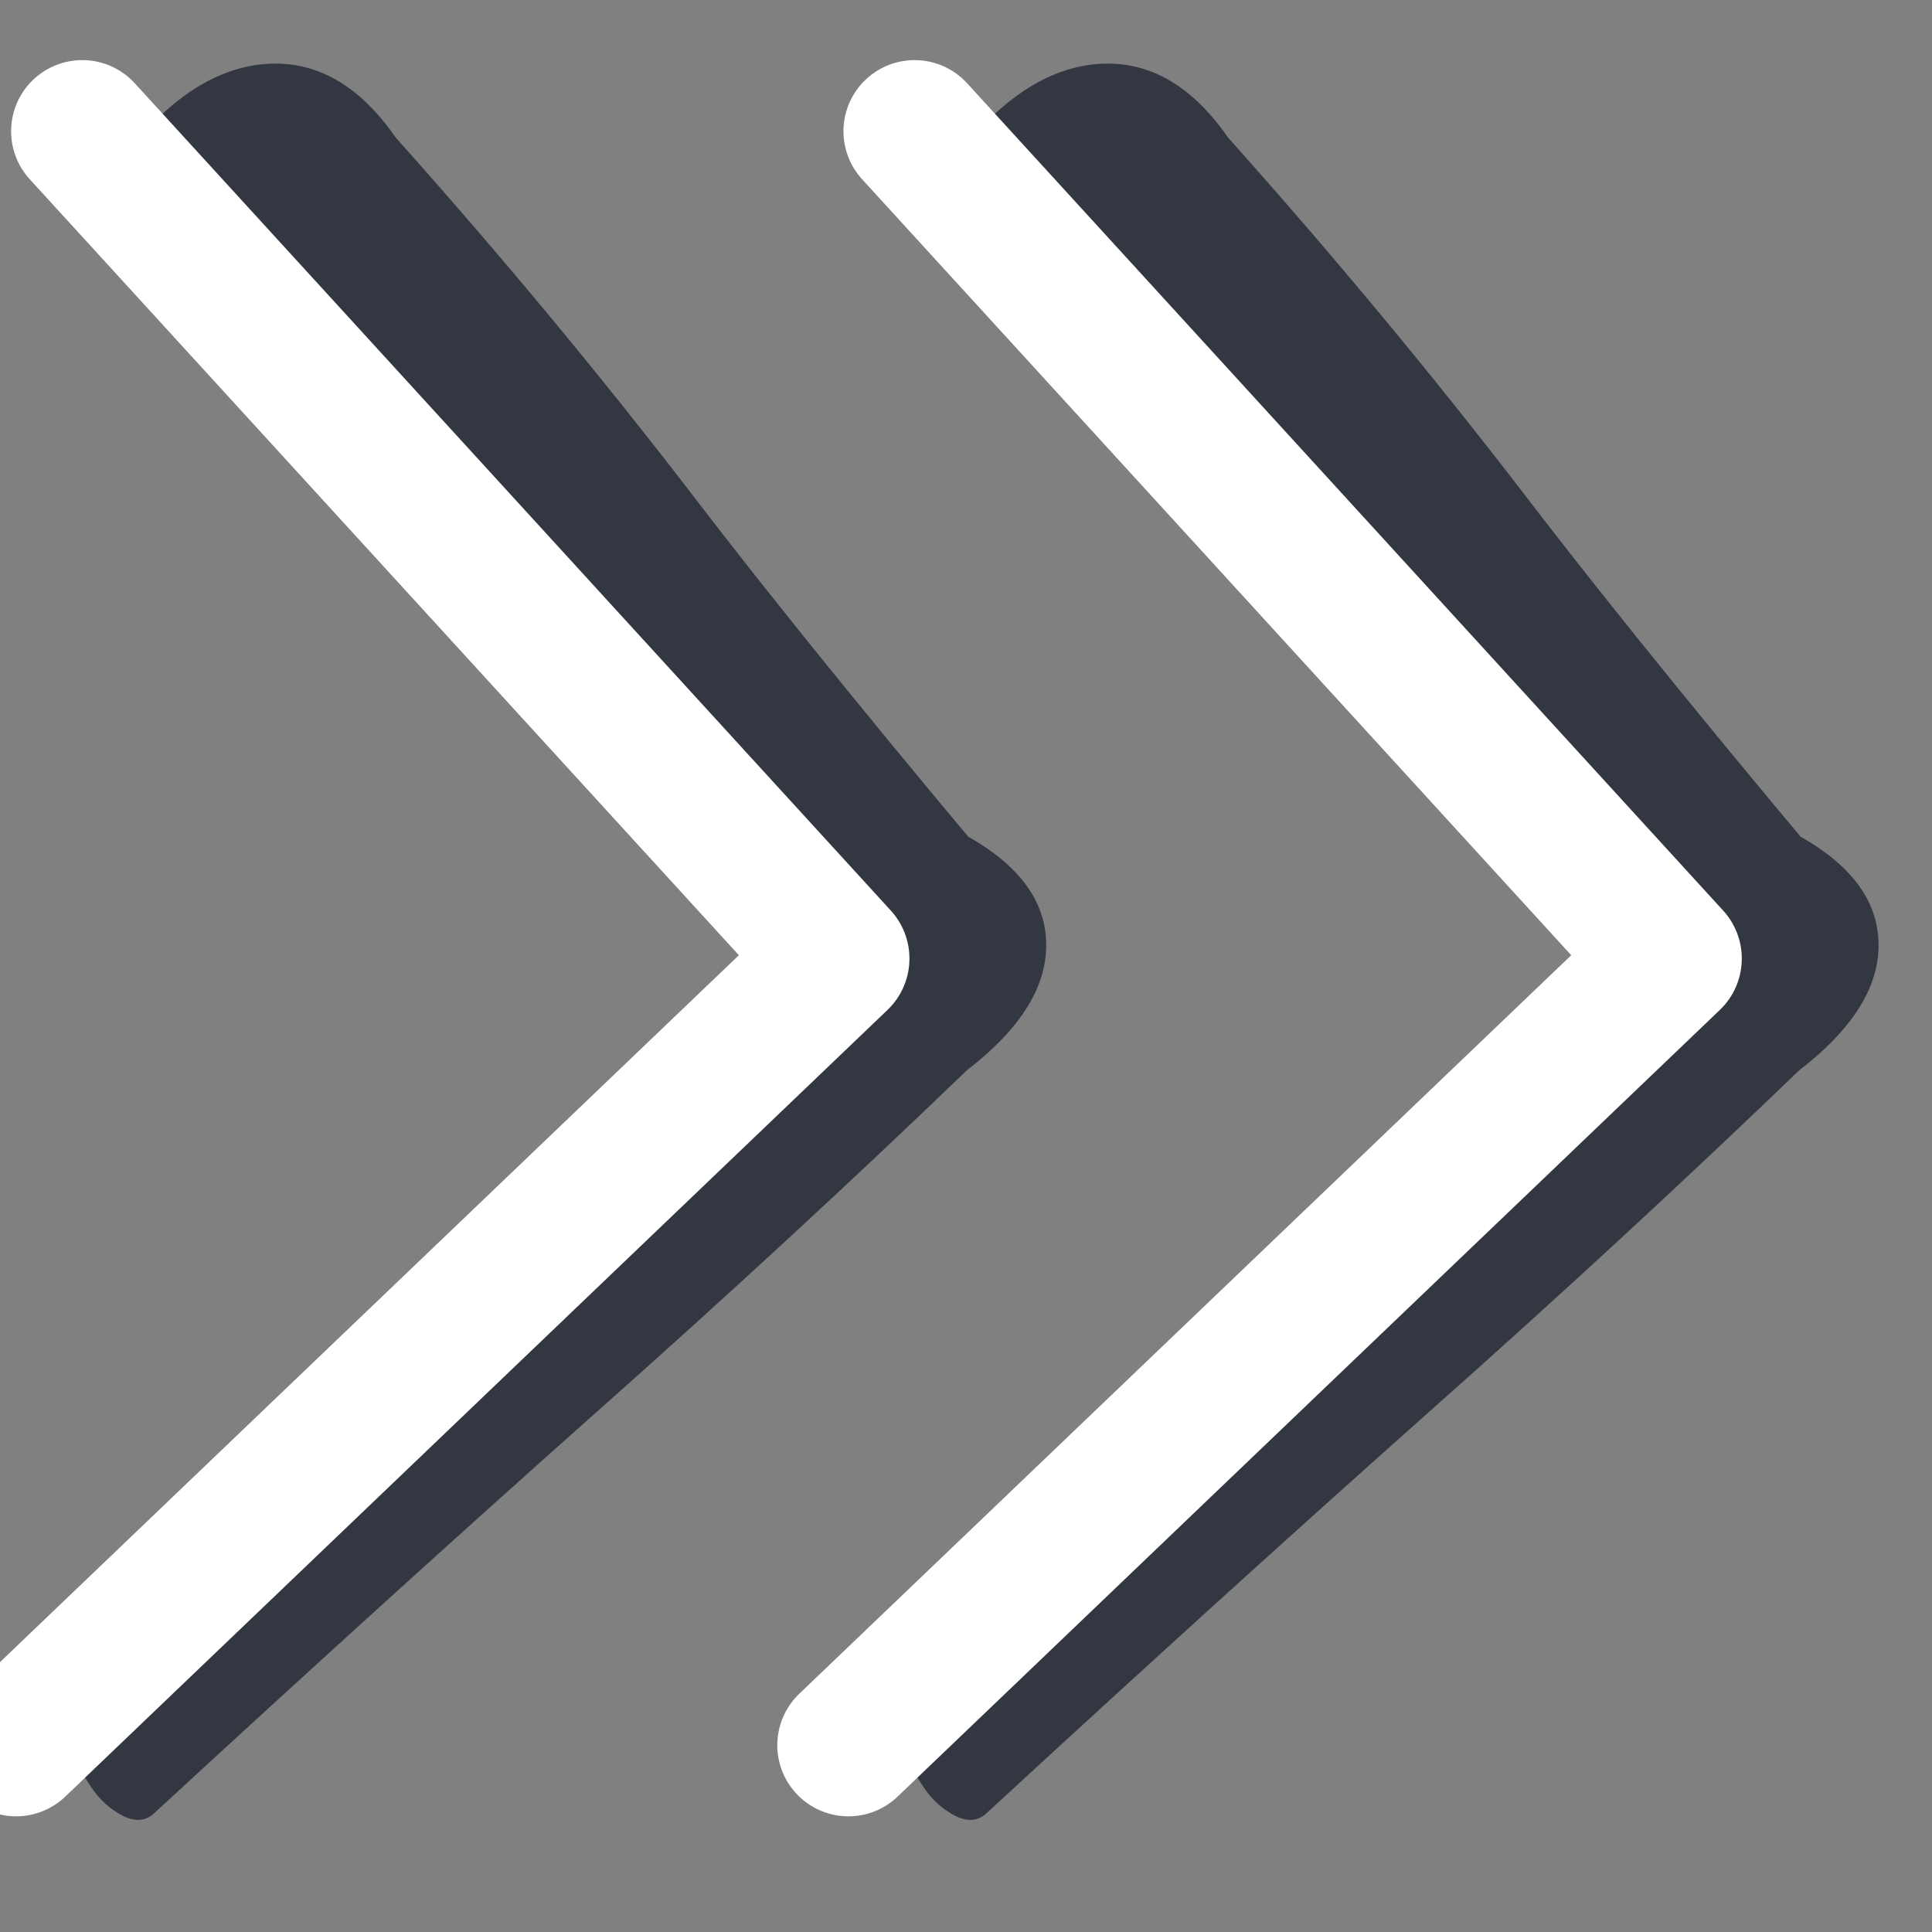
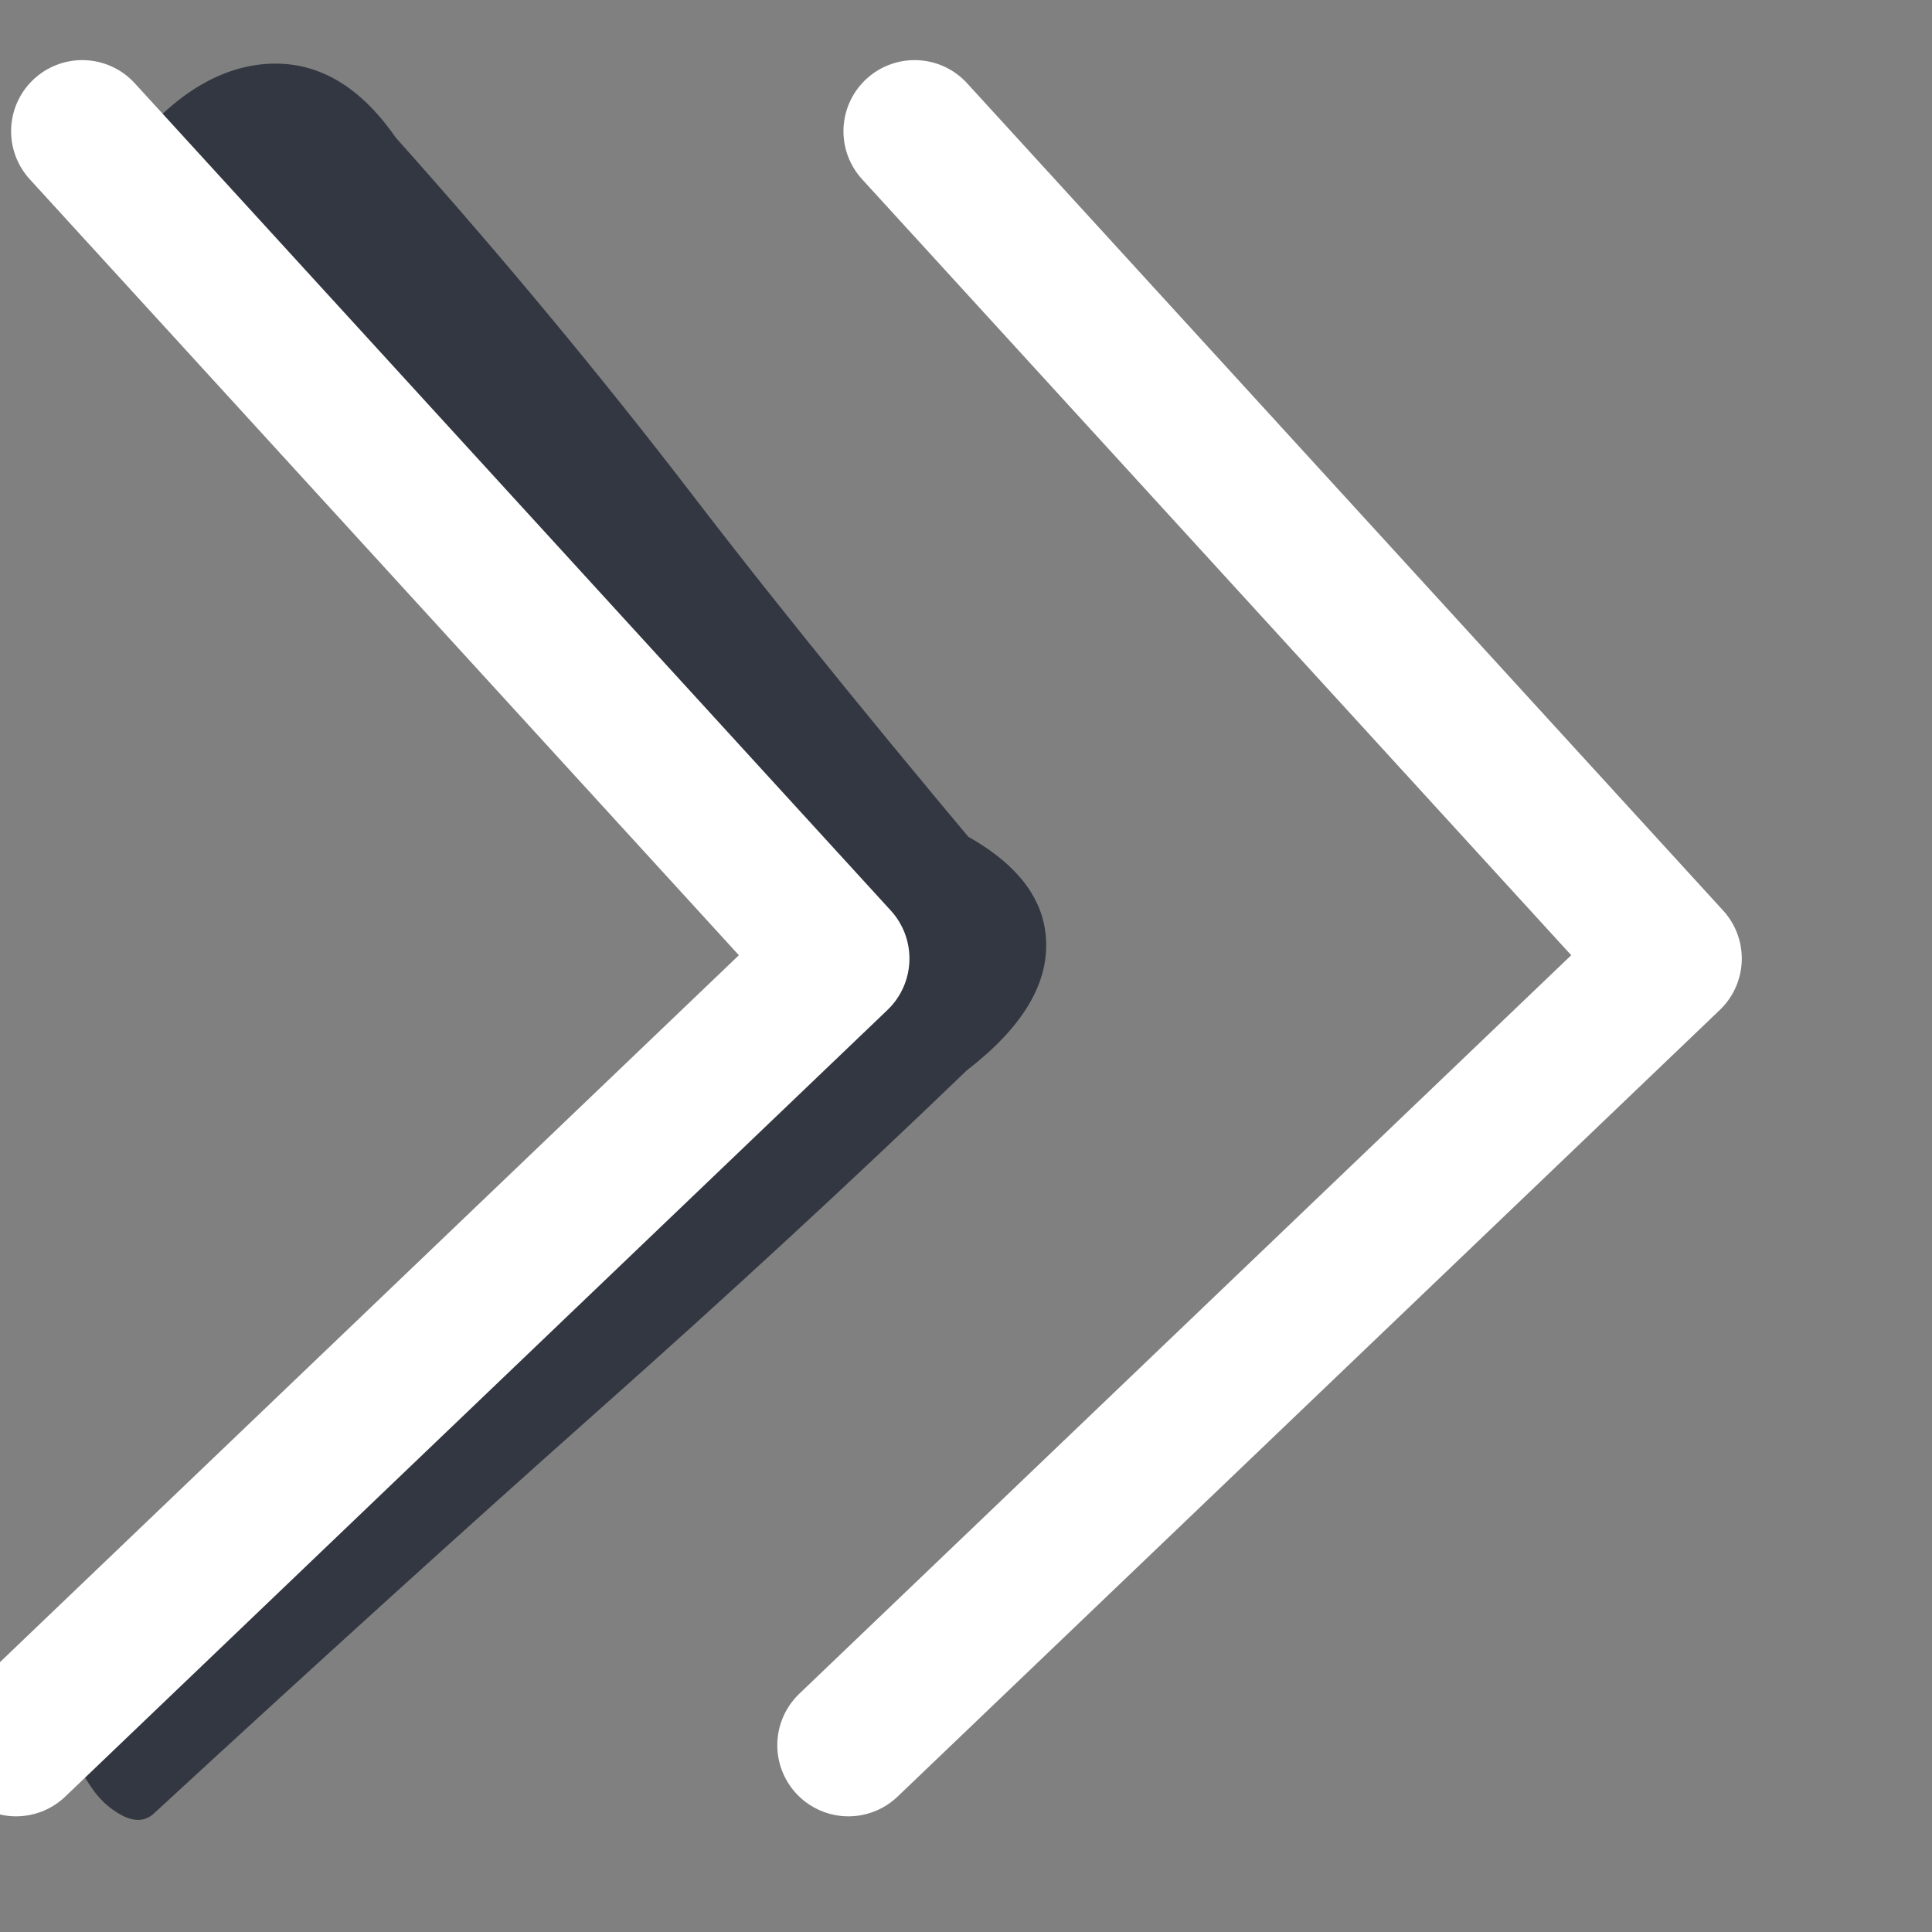
<svg xmlns="http://www.w3.org/2000/svg" width="100%" height="100%" viewBox="0 0 33 33" version="1.1" xml:space="preserve" style="fill-rule:evenodd;clip-rule:evenodd;stroke-linecap:round;stroke-linejoin:round;stroke-miterlimit:1.5;">
  <rect x="0" y="0" width="33" height="33" fill="#808080" stroke="none" />
  <g transform="matrix(1.08,0,0,1.08,-247.395,-1620.13)">
    <g>
      <g>
        <g transform="matrix(2.926,0,0,2.926,221.641,1463.8)">
          <path d="M3.375,22.211C3.329,22.256 3.272,22.262 3.203,22.228C3.135,22.193 3.078,22.142 3.032,22.073C2.986,22.005 2.941,21.925 2.895,21.833C2.849,21.742 2.826,21.673 2.826,21.628C3.009,21.468 3.352,21.153 3.855,20.684C4.358,20.216 4.884,19.719 5.433,19.193C5.981,18.667 6.479,18.181 6.924,17.735C7.37,17.289 7.627,17.009 7.696,16.895C8.016,17.055 8.182,17.255 8.193,17.495C8.205,17.735 8.062,17.969 7.765,18.198C7.147,18.793 6.479,19.41 5.758,20.05C5.038,20.69 4.244,21.41 3.375,22.211ZM8.142,17.375C8.188,17.421 8.182,17.478 8.125,17.547C8.067,17.615 7.987,17.684 7.885,17.752C7.782,17.821 7.679,17.884 7.576,17.941C7.473,17.998 7.387,18.027 7.319,18.027C6.953,17.478 6.53,16.929 6.05,16.381C5.57,15.832 5.112,15.329 4.678,14.872C4.175,14.346 3.661,13.843 3.135,13.363C3.386,12.997 3.655,12.797 3.941,12.762C4.227,12.728 4.472,12.86 4.678,13.157C5.25,13.797 5.781,14.437 6.273,15.077C6.764,15.718 7.387,16.483 8.142,17.375Z" style="fill:rgb(51,55,65);fill-rule:nonzero;" />
        </g>
        <g transform="matrix(0.926,0,0,0.926,229.096,1500.12)">
          <path d="M1.376,2.242L14.289,16.372L0.246,29.807" style="fill:none;stroke:white;stroke-width:2.43px;" />
        </g>
      </g>
      <g transform="matrix(1,0,0,1,13.164,0)">
        <g transform="matrix(2.926,0,0,2.926,221.641,1463.8)">
-           <path d="M3.375,22.211C3.329,22.256 3.272,22.262 3.203,22.228C3.135,22.193 3.078,22.142 3.032,22.073C2.986,22.005 2.941,21.925 2.895,21.833C2.849,21.742 2.826,21.673 2.826,21.628C3.009,21.468 3.352,21.153 3.855,20.684C4.358,20.216 4.884,19.719 5.433,19.193C5.981,18.667 6.479,18.181 6.924,17.735C7.37,17.289 7.627,17.009 7.696,16.895C8.016,17.055 8.182,17.255 8.193,17.495C8.205,17.735 8.062,17.969 7.765,18.198C7.147,18.793 6.479,19.41 5.758,20.05C5.038,20.69 4.244,21.41 3.375,22.211ZM8.142,17.375C8.188,17.421 8.182,17.478 8.125,17.547C8.067,17.615 7.987,17.684 7.885,17.752C7.782,17.821 7.679,17.884 7.576,17.941C7.473,17.998 7.387,18.027 7.319,18.027C6.953,17.478 6.53,16.929 6.05,16.381C5.57,15.832 5.112,15.329 4.678,14.872C4.175,14.346 3.661,13.843 3.135,13.363C3.386,12.997 3.655,12.797 3.941,12.762C4.227,12.728 4.472,12.86 4.678,13.157C5.25,13.797 5.781,14.437 6.273,15.077C6.764,15.718 7.387,16.483 8.142,17.375Z" style="fill:rgb(51,55,65);fill-rule:nonzero;" />
-         </g>
+           </g>
        <g transform="matrix(0.926,0,0,0.926,229.096,1500.12)">
          <path d="M1.376,2.242L14.289,16.372L0.246,29.807" style="fill:none;stroke:white;stroke-width:2.43px;" />
        </g>
      </g>
    </g>
  </g>
</svg>